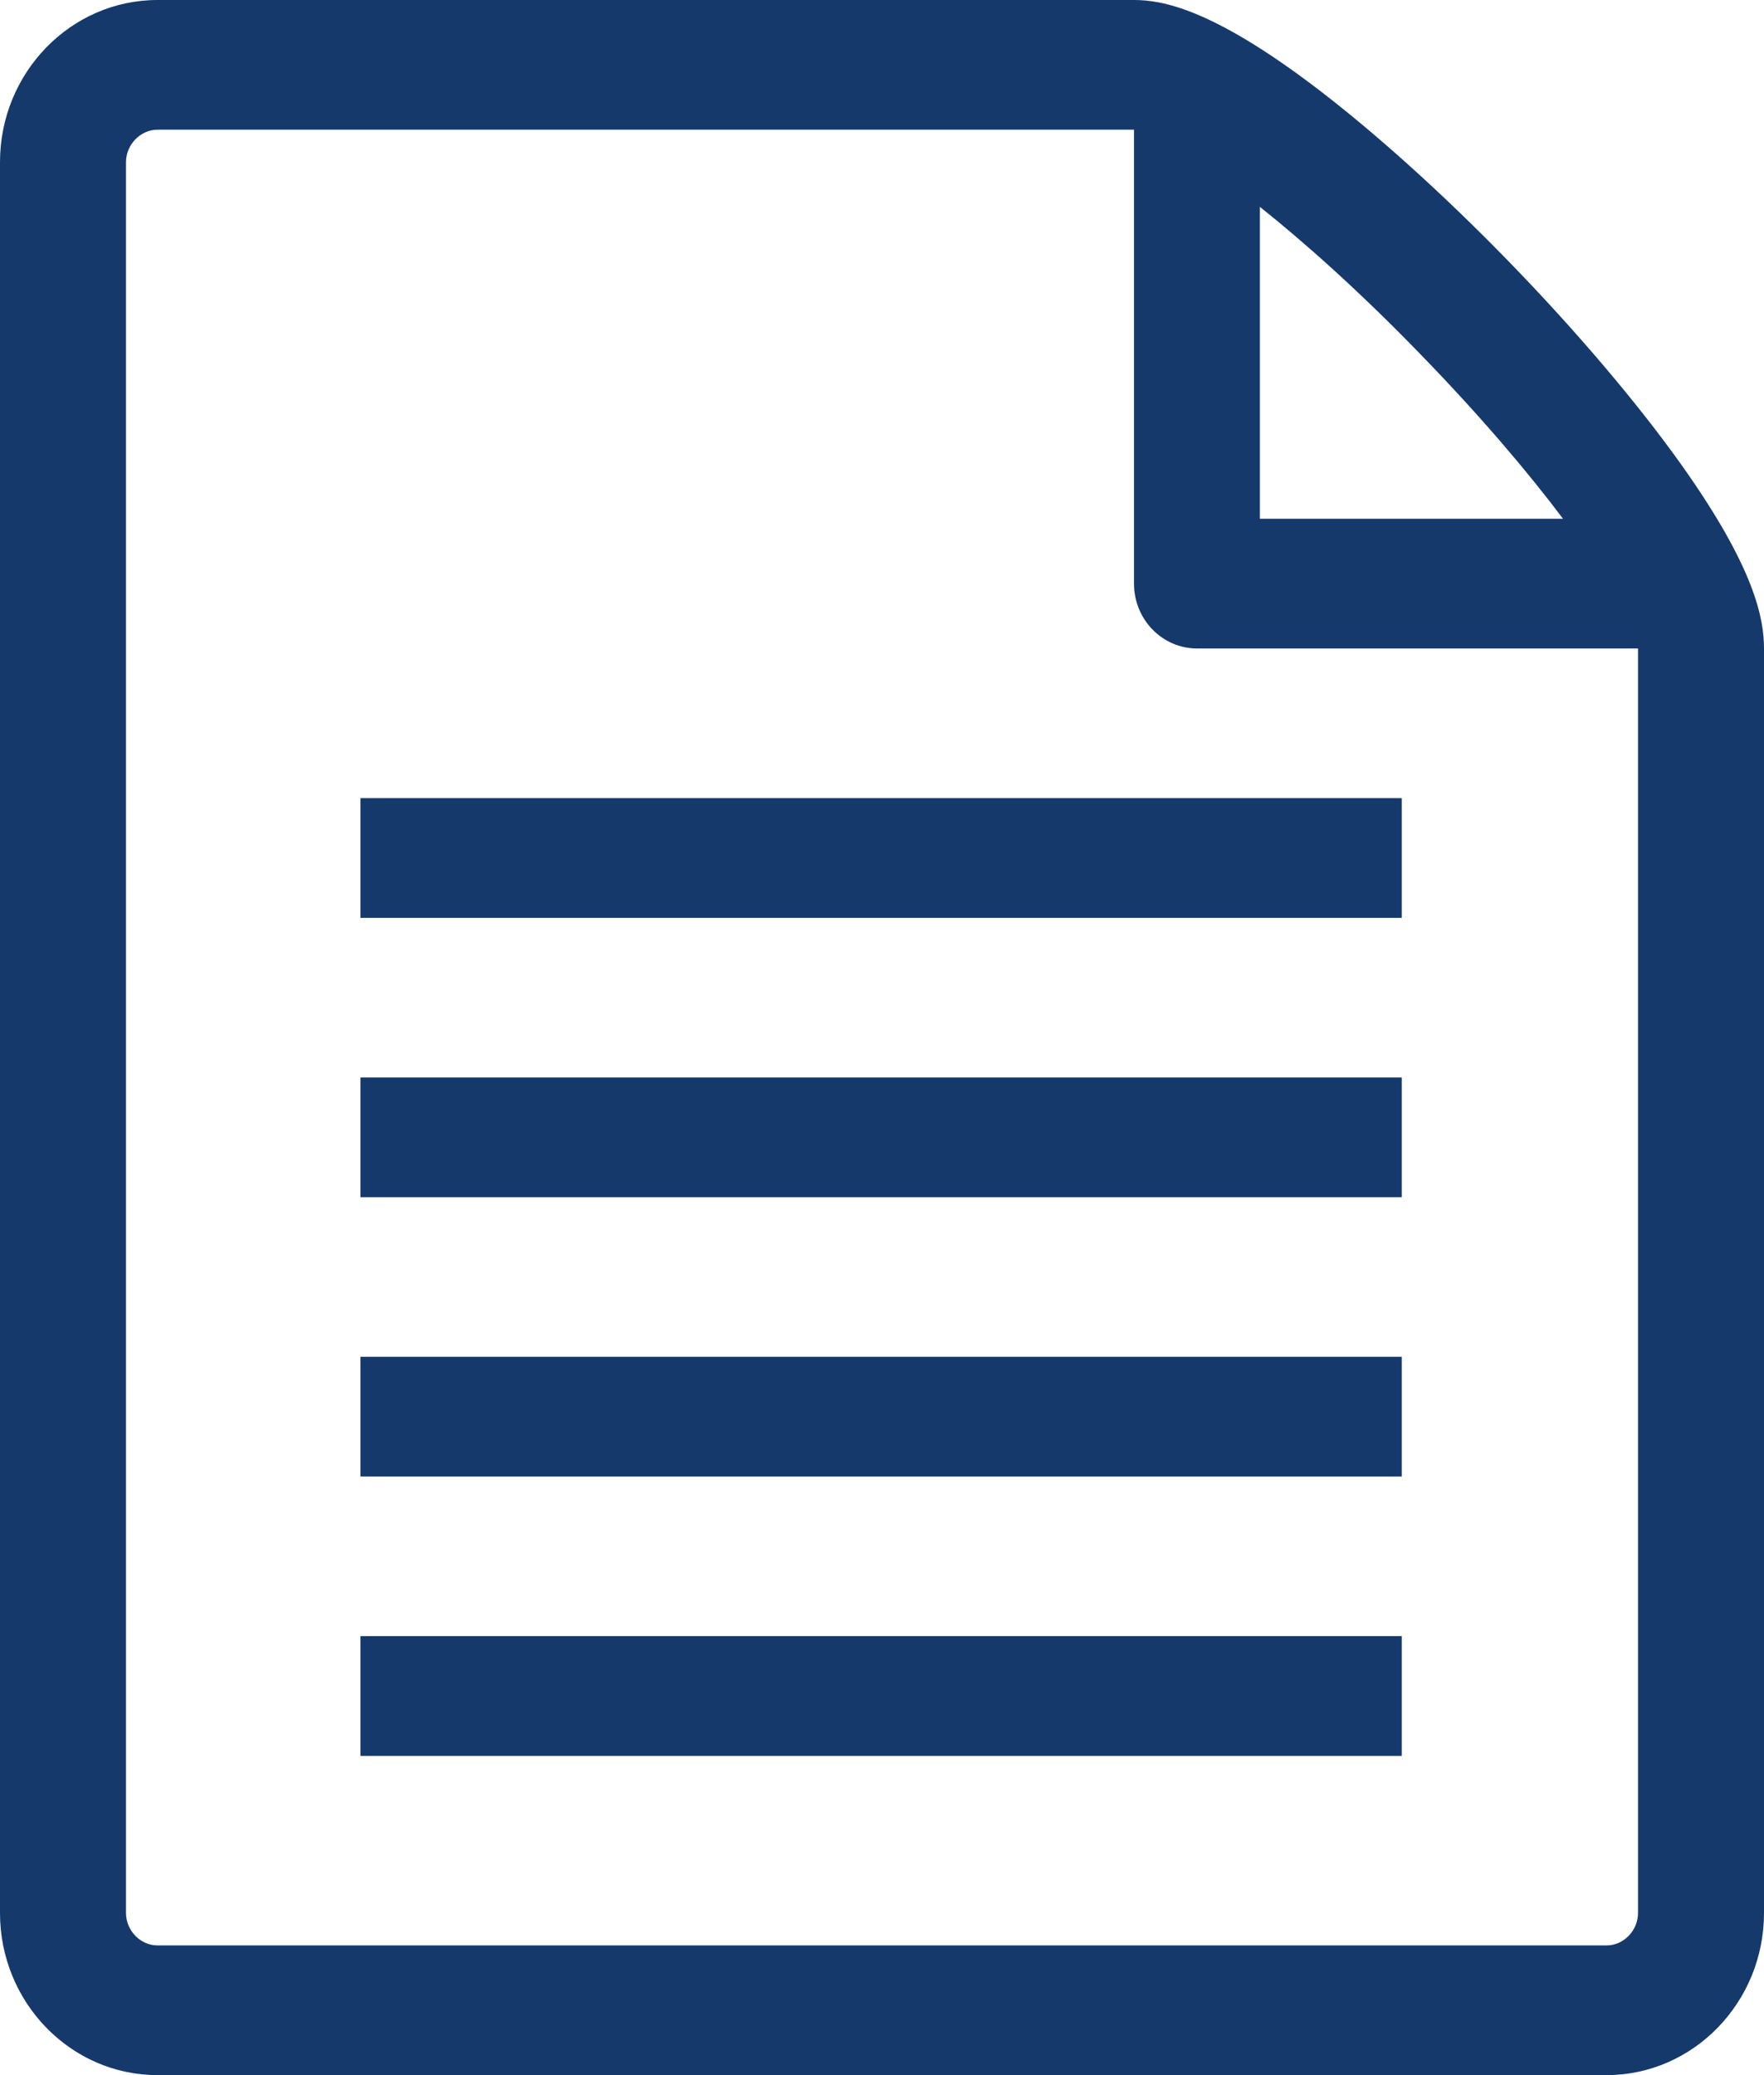
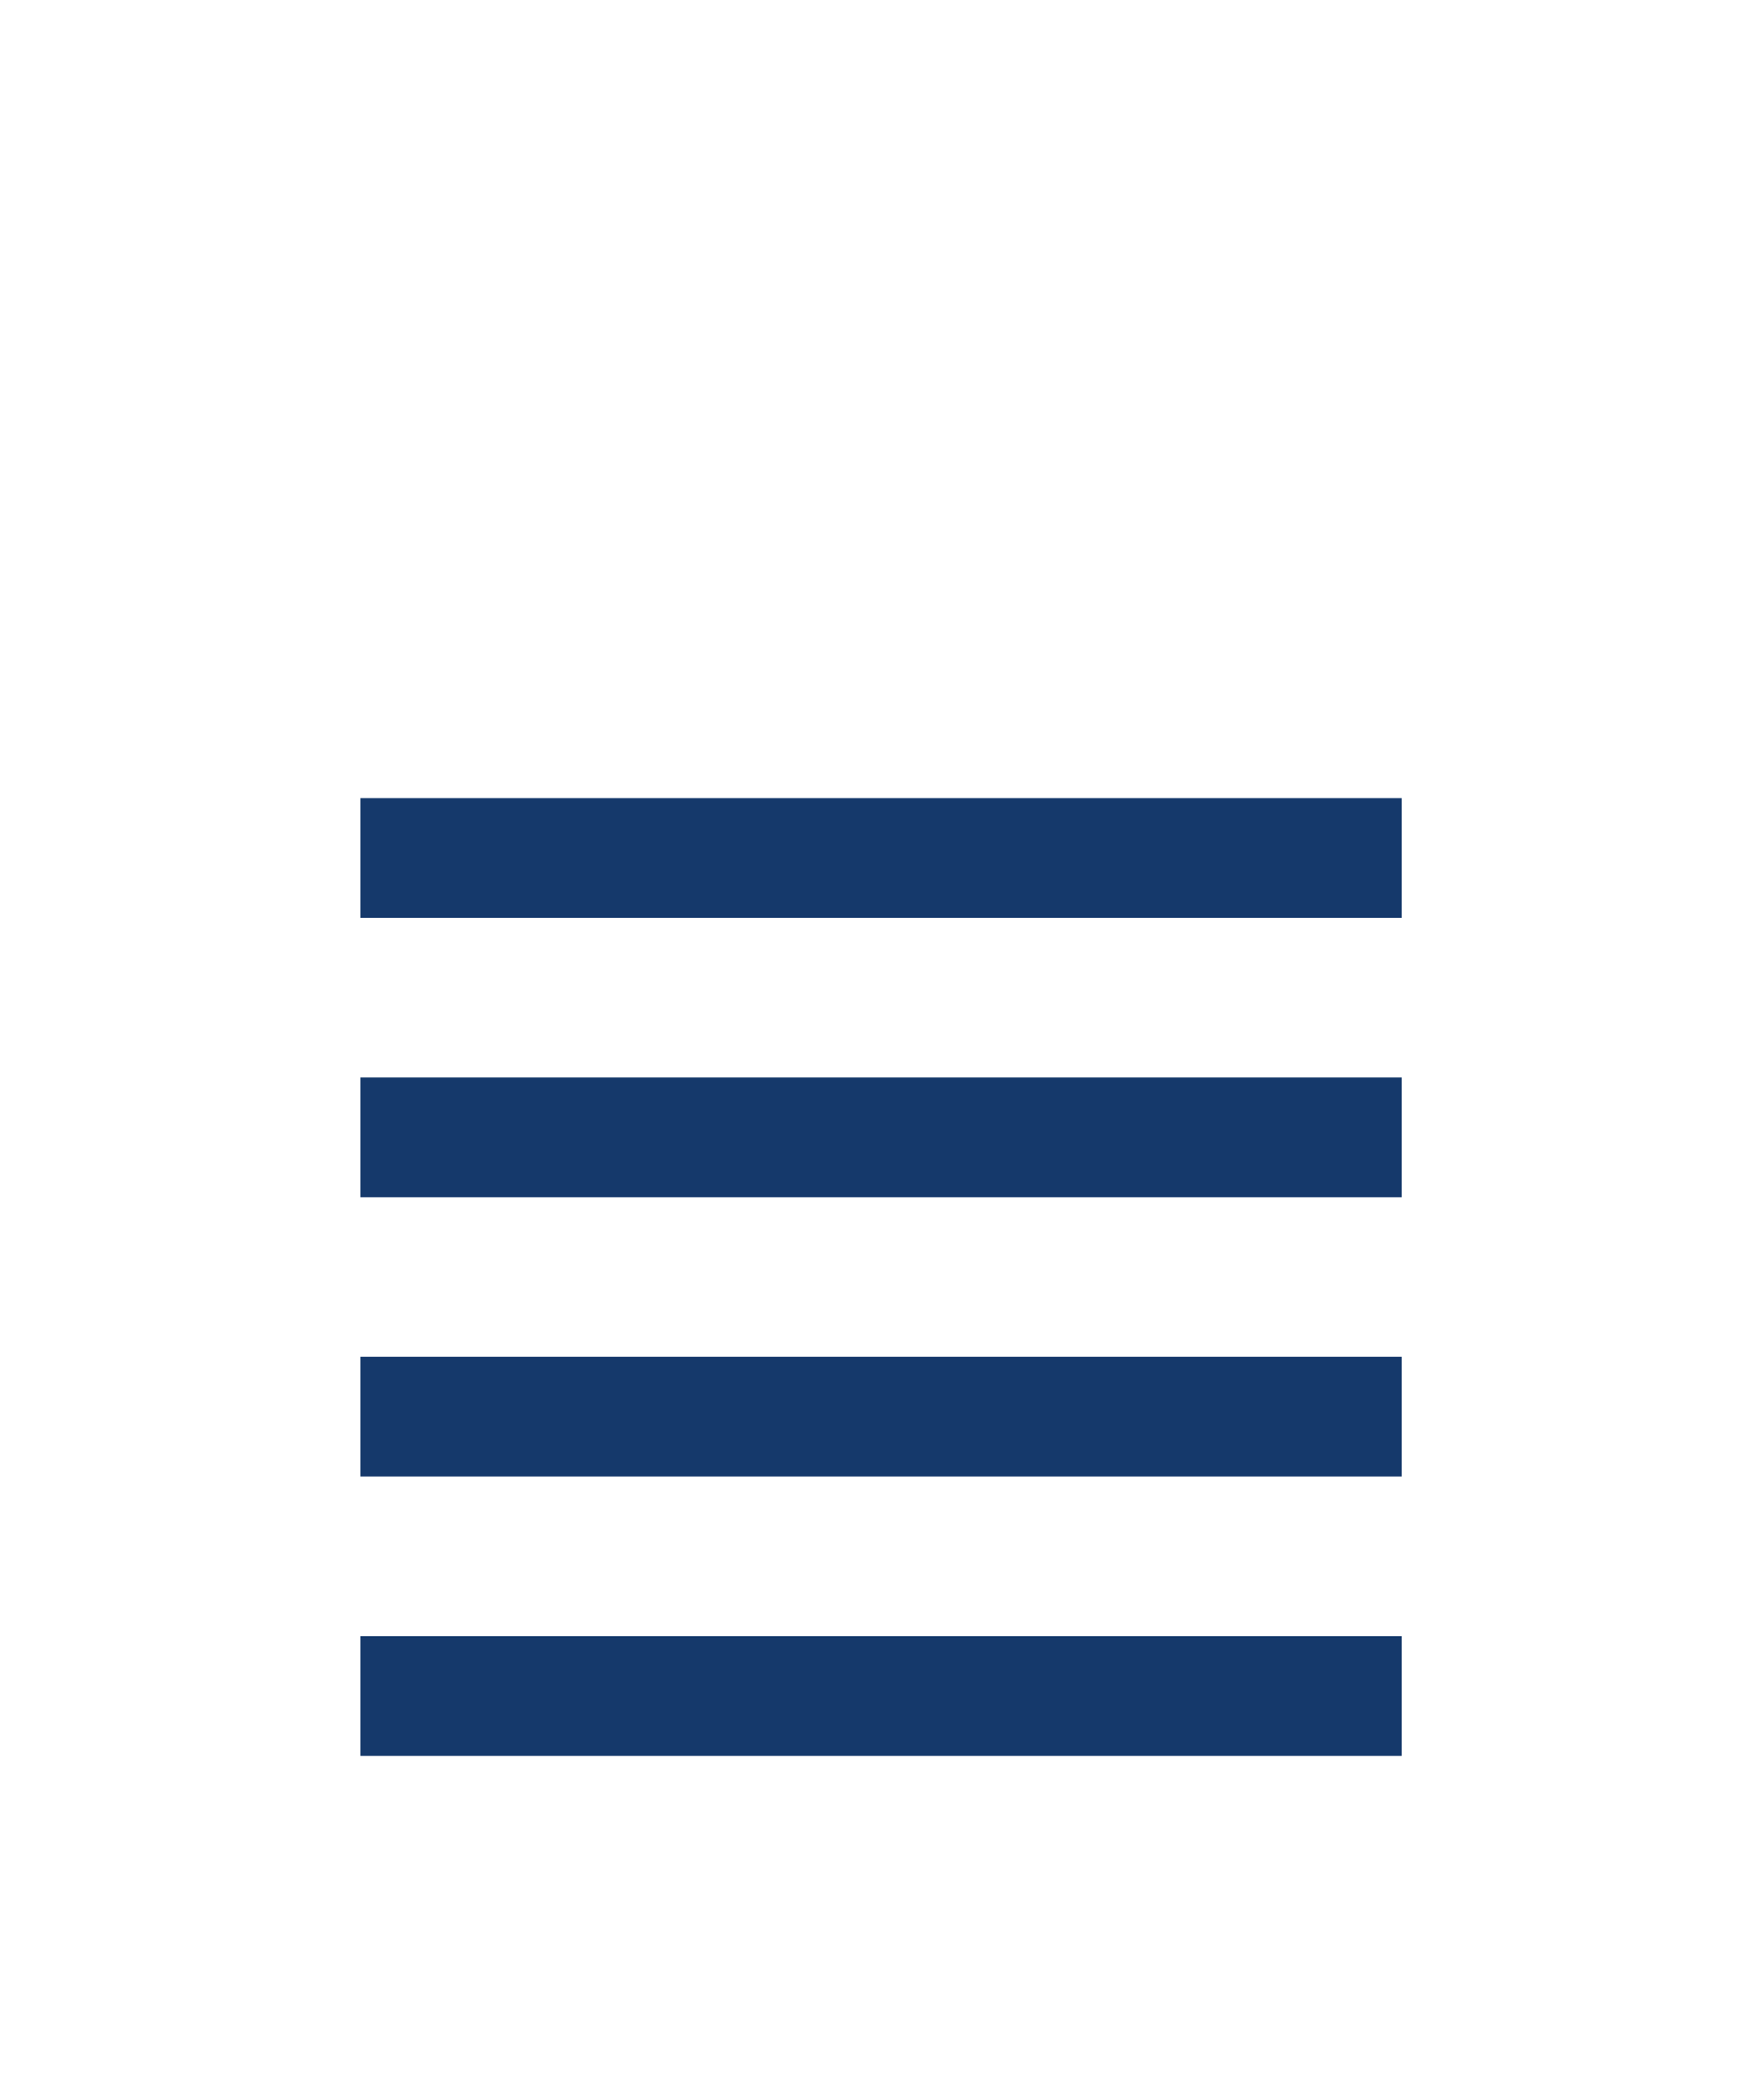
<svg xmlns="http://www.w3.org/2000/svg" width="68" height="80" viewBox="0 0 68 80" fill="none">
-   <path d="M64.799 17.895C63.114 15.53 60.763 12.76 58.184 10.105C55.605 7.45 52.914 5.03 50.616 3.295C46.701 0.34 44.802 0 43.714 0H6.071C2.725 0 0 2.805 0 6.25V73.75C0 77.195 2.725 80 6.071 80H61.929C65.275 80 68 77.195 68 73.75V25C68 23.88 67.67 21.925 64.799 17.895ZM54.745 13.645C57.076 16.045 58.903 18.205 60.253 20H48.567V7.975C50.31 9.365 52.418 11.245 54.745 13.645ZM63.143 73.75C63.143 74.43 62.589 75 61.929 75H6.071C5.416 75 4.857 74.43 4.857 73.75V6.25C4.857 5.575 5.416 5 6.071 5H43.714V22.5C43.714 23.88 44.802 25 46.143 25H63.143V73.75Z" fill="#15396B" />
  <path fill-rule="evenodd" clip-rule="evenodd" d="M54.036 30.77H13.895V35.385H54.036V30.77ZM54.036 41.539H13.895V46.154H54.036V41.539ZM13.895 52.308H54.036V56.923H13.895V52.308ZM54.036 63.077H13.895V67.693H54.036V63.077Z" fill="#15396B" />
</svg>